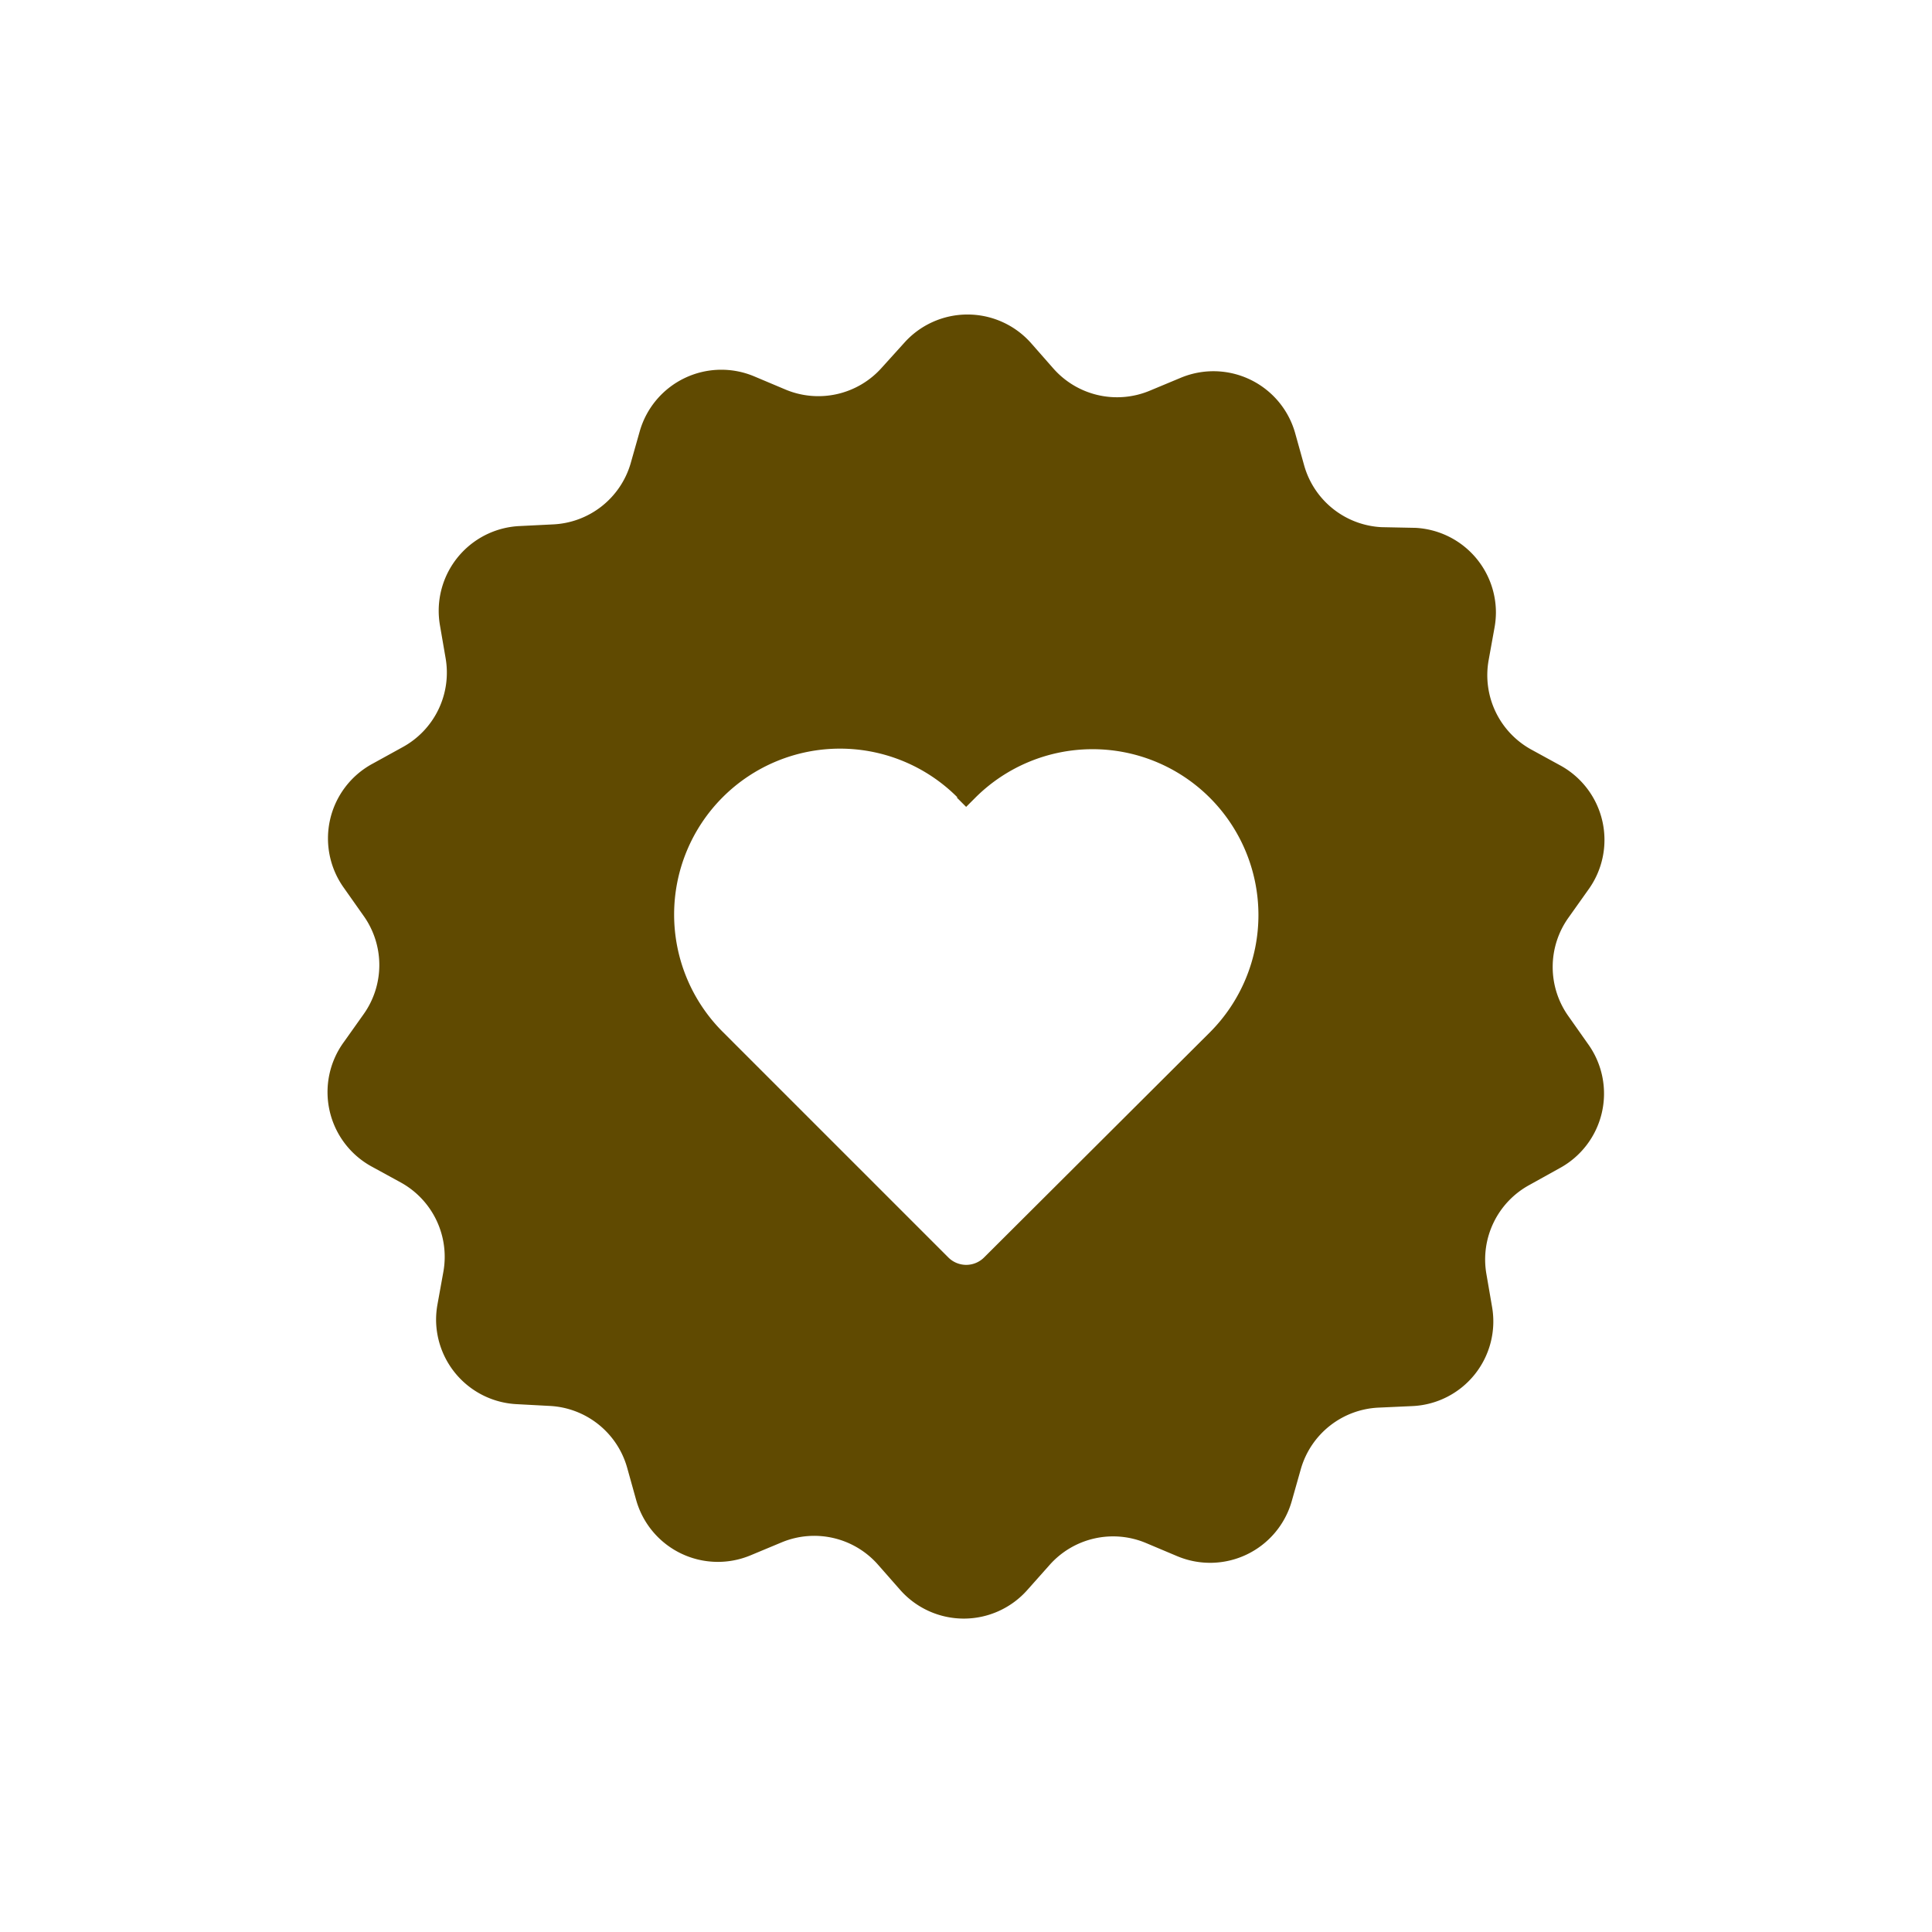
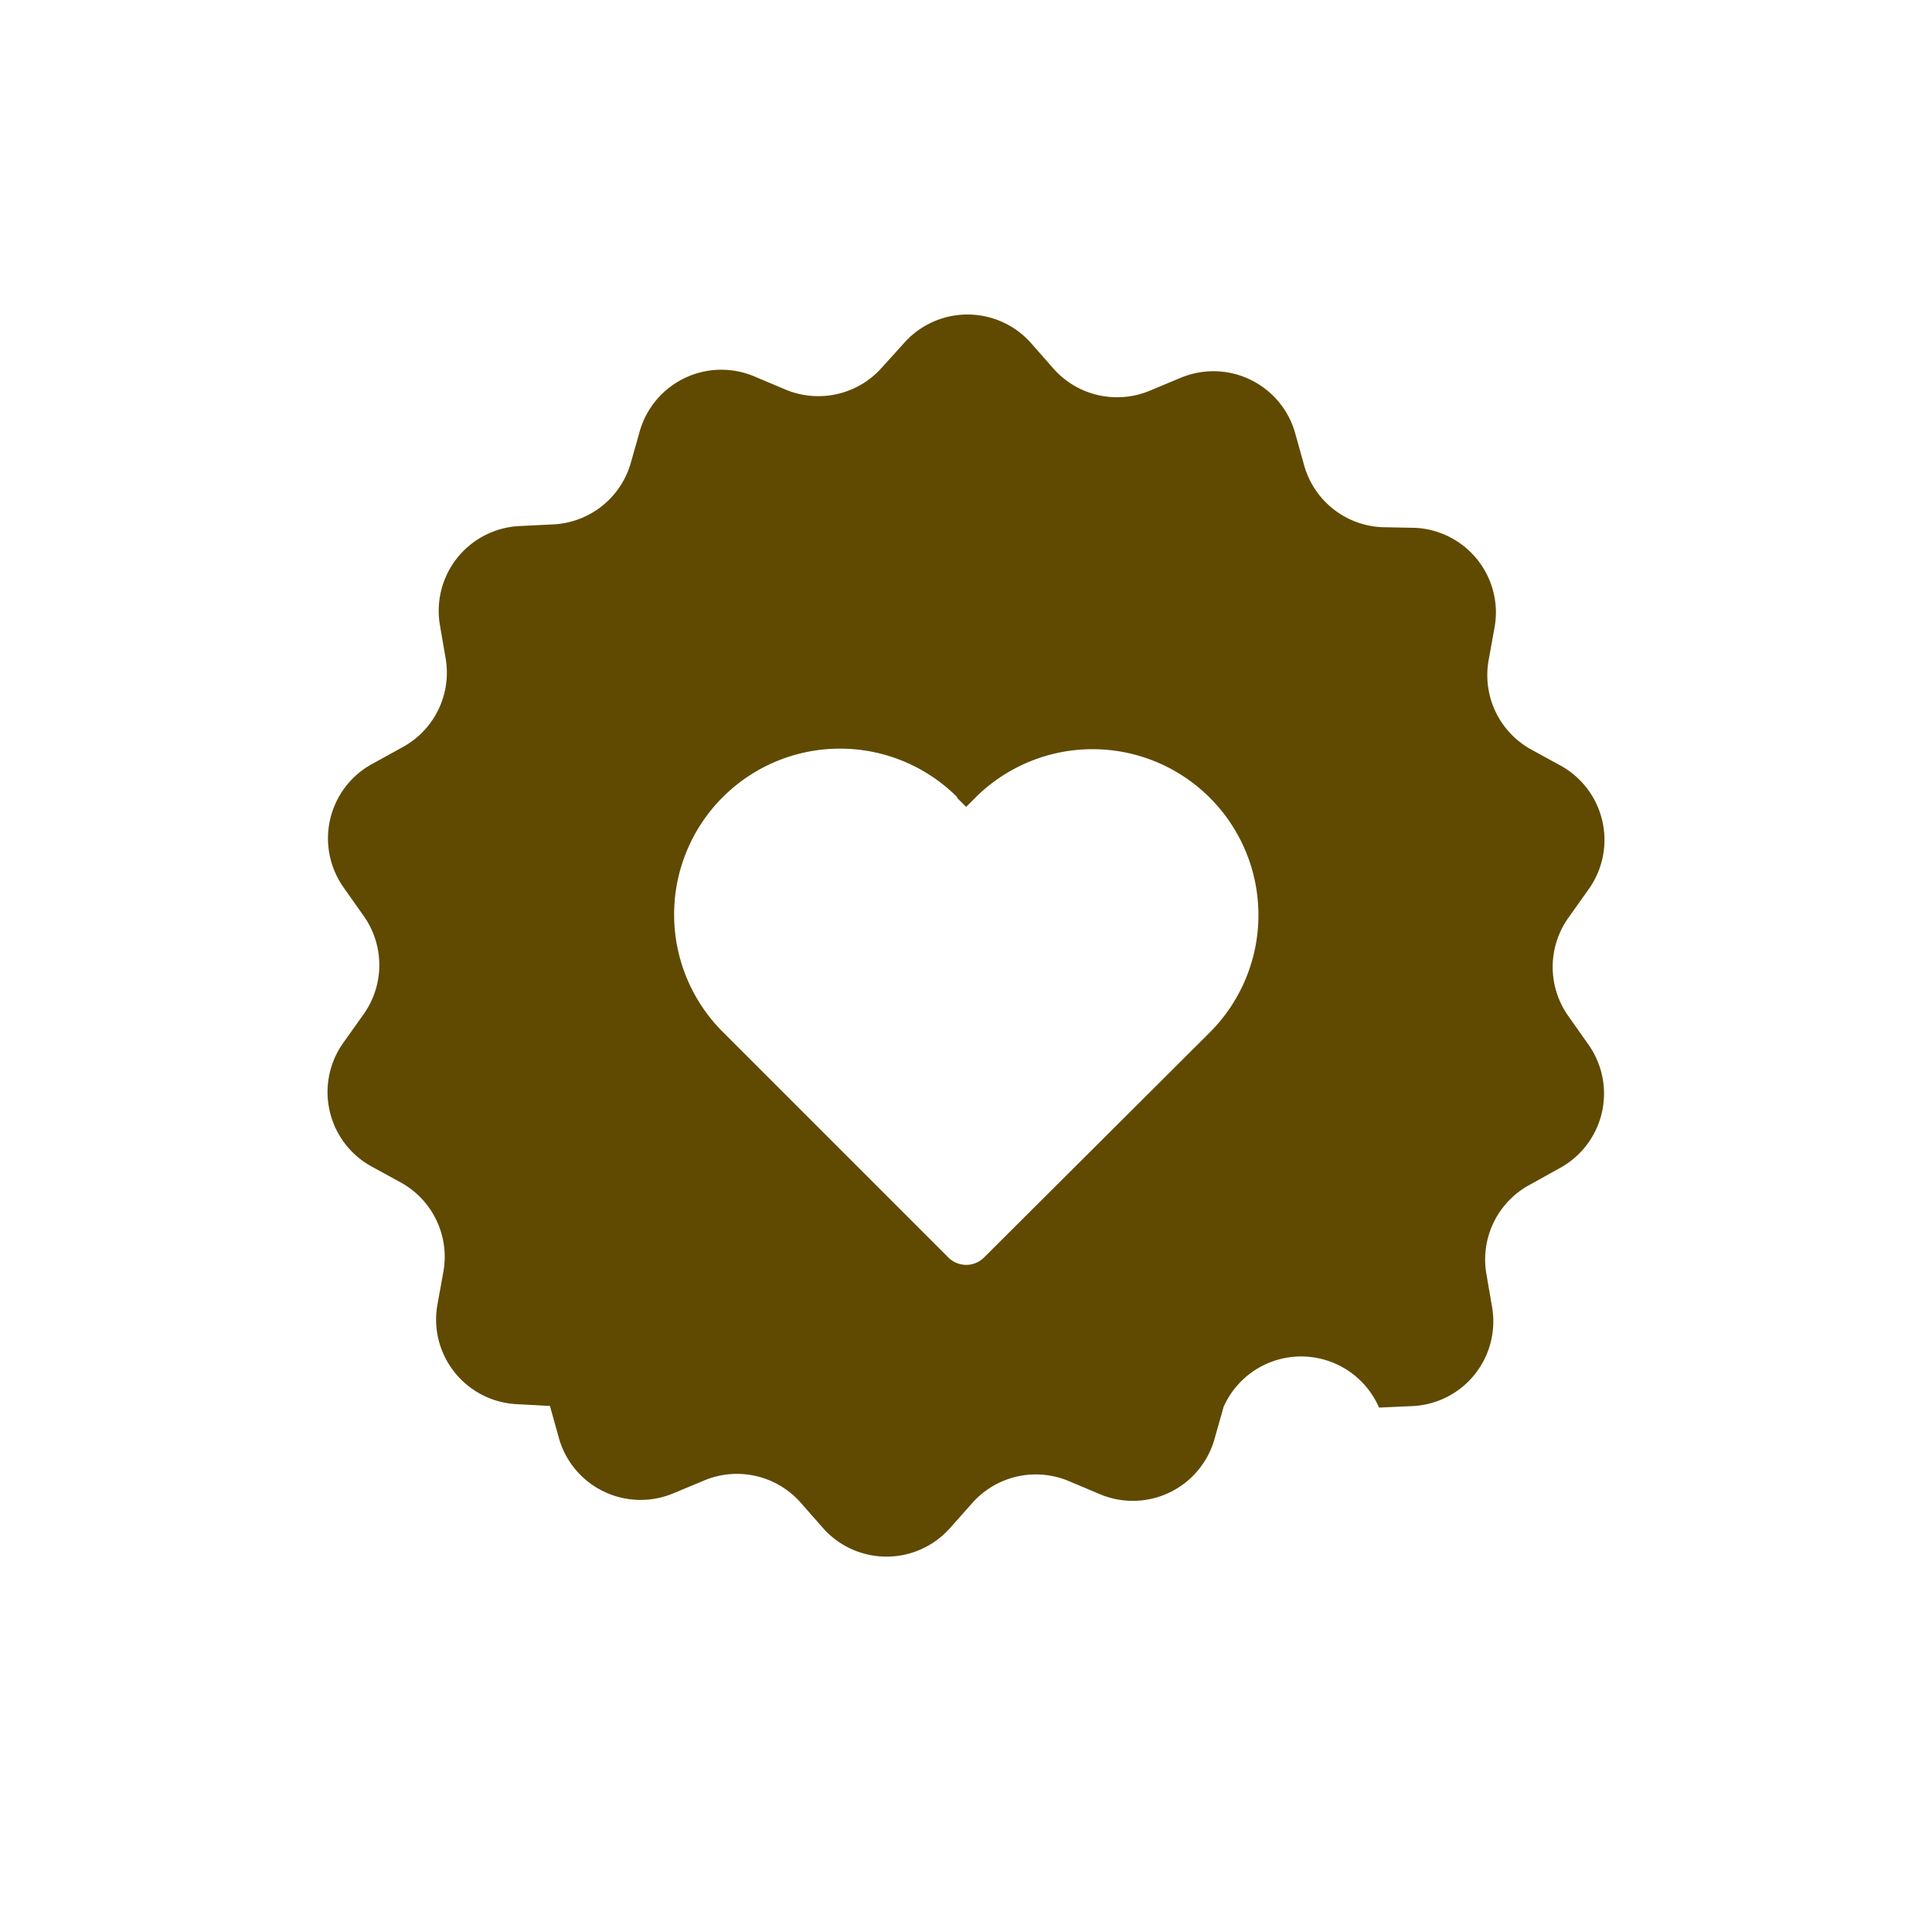
<svg xmlns="http://www.w3.org/2000/svg" data-name="Layer 1" viewBox="-20 -20 140 140" x="0px" y="0px" data-icon="true" fill="#604A01">
  <title>Artboard 15</title>
-   <path d="M36.9,8.22l-2.23-.94a6.15,6.15,0,0,0-8.32,4l-.66,2.33A6.15,6.15,0,0,1,20.07,18l-2.42.12a6.15,6.15,0,0,0-5.86,6.13,6.23,6.23,0,0,0,.09,1.06l.41,2.38a6.15,6.15,0,0,1-3.13,6.46L7,35.34a6.15,6.15,0,0,0-2.08,9l1.41,2a6.15,6.15,0,0,1,0,7.18l-1.42,2a6.15,6.15,0,0,0,2,9l2.12,1.16a6.15,6.15,0,0,1,3.1,6.47l-.43,2.38a6.23,6.23,0,0,0-.1,1.09,6.15,6.15,0,0,0,5.83,6.13l2.42.13a6.15,6.15,0,0,1,5.6,4.49l.65,2.33a6.15,6.15,0,0,0,8.3,4l2.23-.93a6.15,6.15,0,0,1,7,1.62l1.6,1.82a6.15,6.15,0,0,0,9.22,0l1.61-1.81a6.15,6.15,0,0,1,7-1.58l2.23.94a6.15,6.15,0,0,0,8.32-4l.66-2.33A6.15,6.15,0,0,1,79.93,82l2.42-.11a6.14,6.14,0,0,0,5.77-7.19l-.41-2.38a6.15,6.15,0,0,1,3.13-6.46L93,64.66a6.15,6.15,0,0,0,2.08-9l-1.41-2a6.15,6.15,0,0,1,0-7.18l1.42-2a6.15,6.15,0,0,0-2-9l-2.12-1.16a6.15,6.15,0,0,1-3.1-6.47l.43-2.38a6.26,6.26,0,0,0,.1-1.09,6.15,6.15,0,0,0-5.83-6.13L80.1,18.2a6.15,6.15,0,0,1-5.6-4.49l-.65-2.33a6.15,6.15,0,0,0-8.3-4l-2.23.93a6.15,6.15,0,0,1-7-1.62l-1.6-1.82a6.15,6.15,0,0,0-9.22,0L43.9,6.64A6.15,6.15,0,0,1,36.9,8.22ZM49.34,37.8l.67.67.66-.66a12,12,0,1,1,17,17L51.31,71.12a1.83,1.83,0,0,1-2.59,0L32.37,54.77a12,12,0,1,1,17-17Z" />
+   <path d="M36.9,8.22l-2.23-.94a6.15,6.15,0,0,0-8.32,4l-.66,2.33A6.15,6.15,0,0,1,20.07,18l-2.42.12a6.15,6.15,0,0,0-5.86,6.13,6.23,6.23,0,0,0,.09,1.06l.41,2.38a6.15,6.15,0,0,1-3.13,6.46L7,35.34a6.15,6.15,0,0,0-2.08,9l1.41,2a6.15,6.15,0,0,1,0,7.18l-1.42,2a6.15,6.15,0,0,0,2,9l2.12,1.16a6.15,6.15,0,0,1,3.1,6.47l-.43,2.38a6.23,6.23,0,0,0-.1,1.09,6.15,6.15,0,0,0,5.83,6.13l2.42.13l.65,2.33a6.15,6.15,0,0,0,8.3,4l2.23-.93a6.15,6.15,0,0,1,7,1.62l1.6,1.82a6.15,6.15,0,0,0,9.22,0l1.61-1.81a6.15,6.15,0,0,1,7-1.58l2.23.94a6.15,6.15,0,0,0,8.32-4l.66-2.33A6.15,6.15,0,0,1,79.93,82l2.42-.11a6.14,6.14,0,0,0,5.77-7.19l-.41-2.38a6.15,6.15,0,0,1,3.13-6.46L93,64.66a6.15,6.15,0,0,0,2.08-9l-1.41-2a6.15,6.15,0,0,1,0-7.18l1.42-2a6.15,6.15,0,0,0-2-9l-2.12-1.16a6.15,6.15,0,0,1-3.1-6.47l.43-2.38a6.26,6.26,0,0,0,.1-1.09,6.15,6.15,0,0,0-5.83-6.13L80.1,18.2a6.15,6.15,0,0,1-5.6-4.49l-.65-2.33a6.15,6.15,0,0,0-8.3-4l-2.23.93a6.15,6.15,0,0,1-7-1.62l-1.6-1.82a6.15,6.15,0,0,0-9.22,0L43.9,6.64A6.15,6.15,0,0,1,36.9,8.22ZM49.34,37.8l.67.67.66-.66a12,12,0,1,1,17,17L51.31,71.12a1.83,1.83,0,0,1-2.59,0L32.37,54.77a12,12,0,1,1,17-17Z" />
</svg>